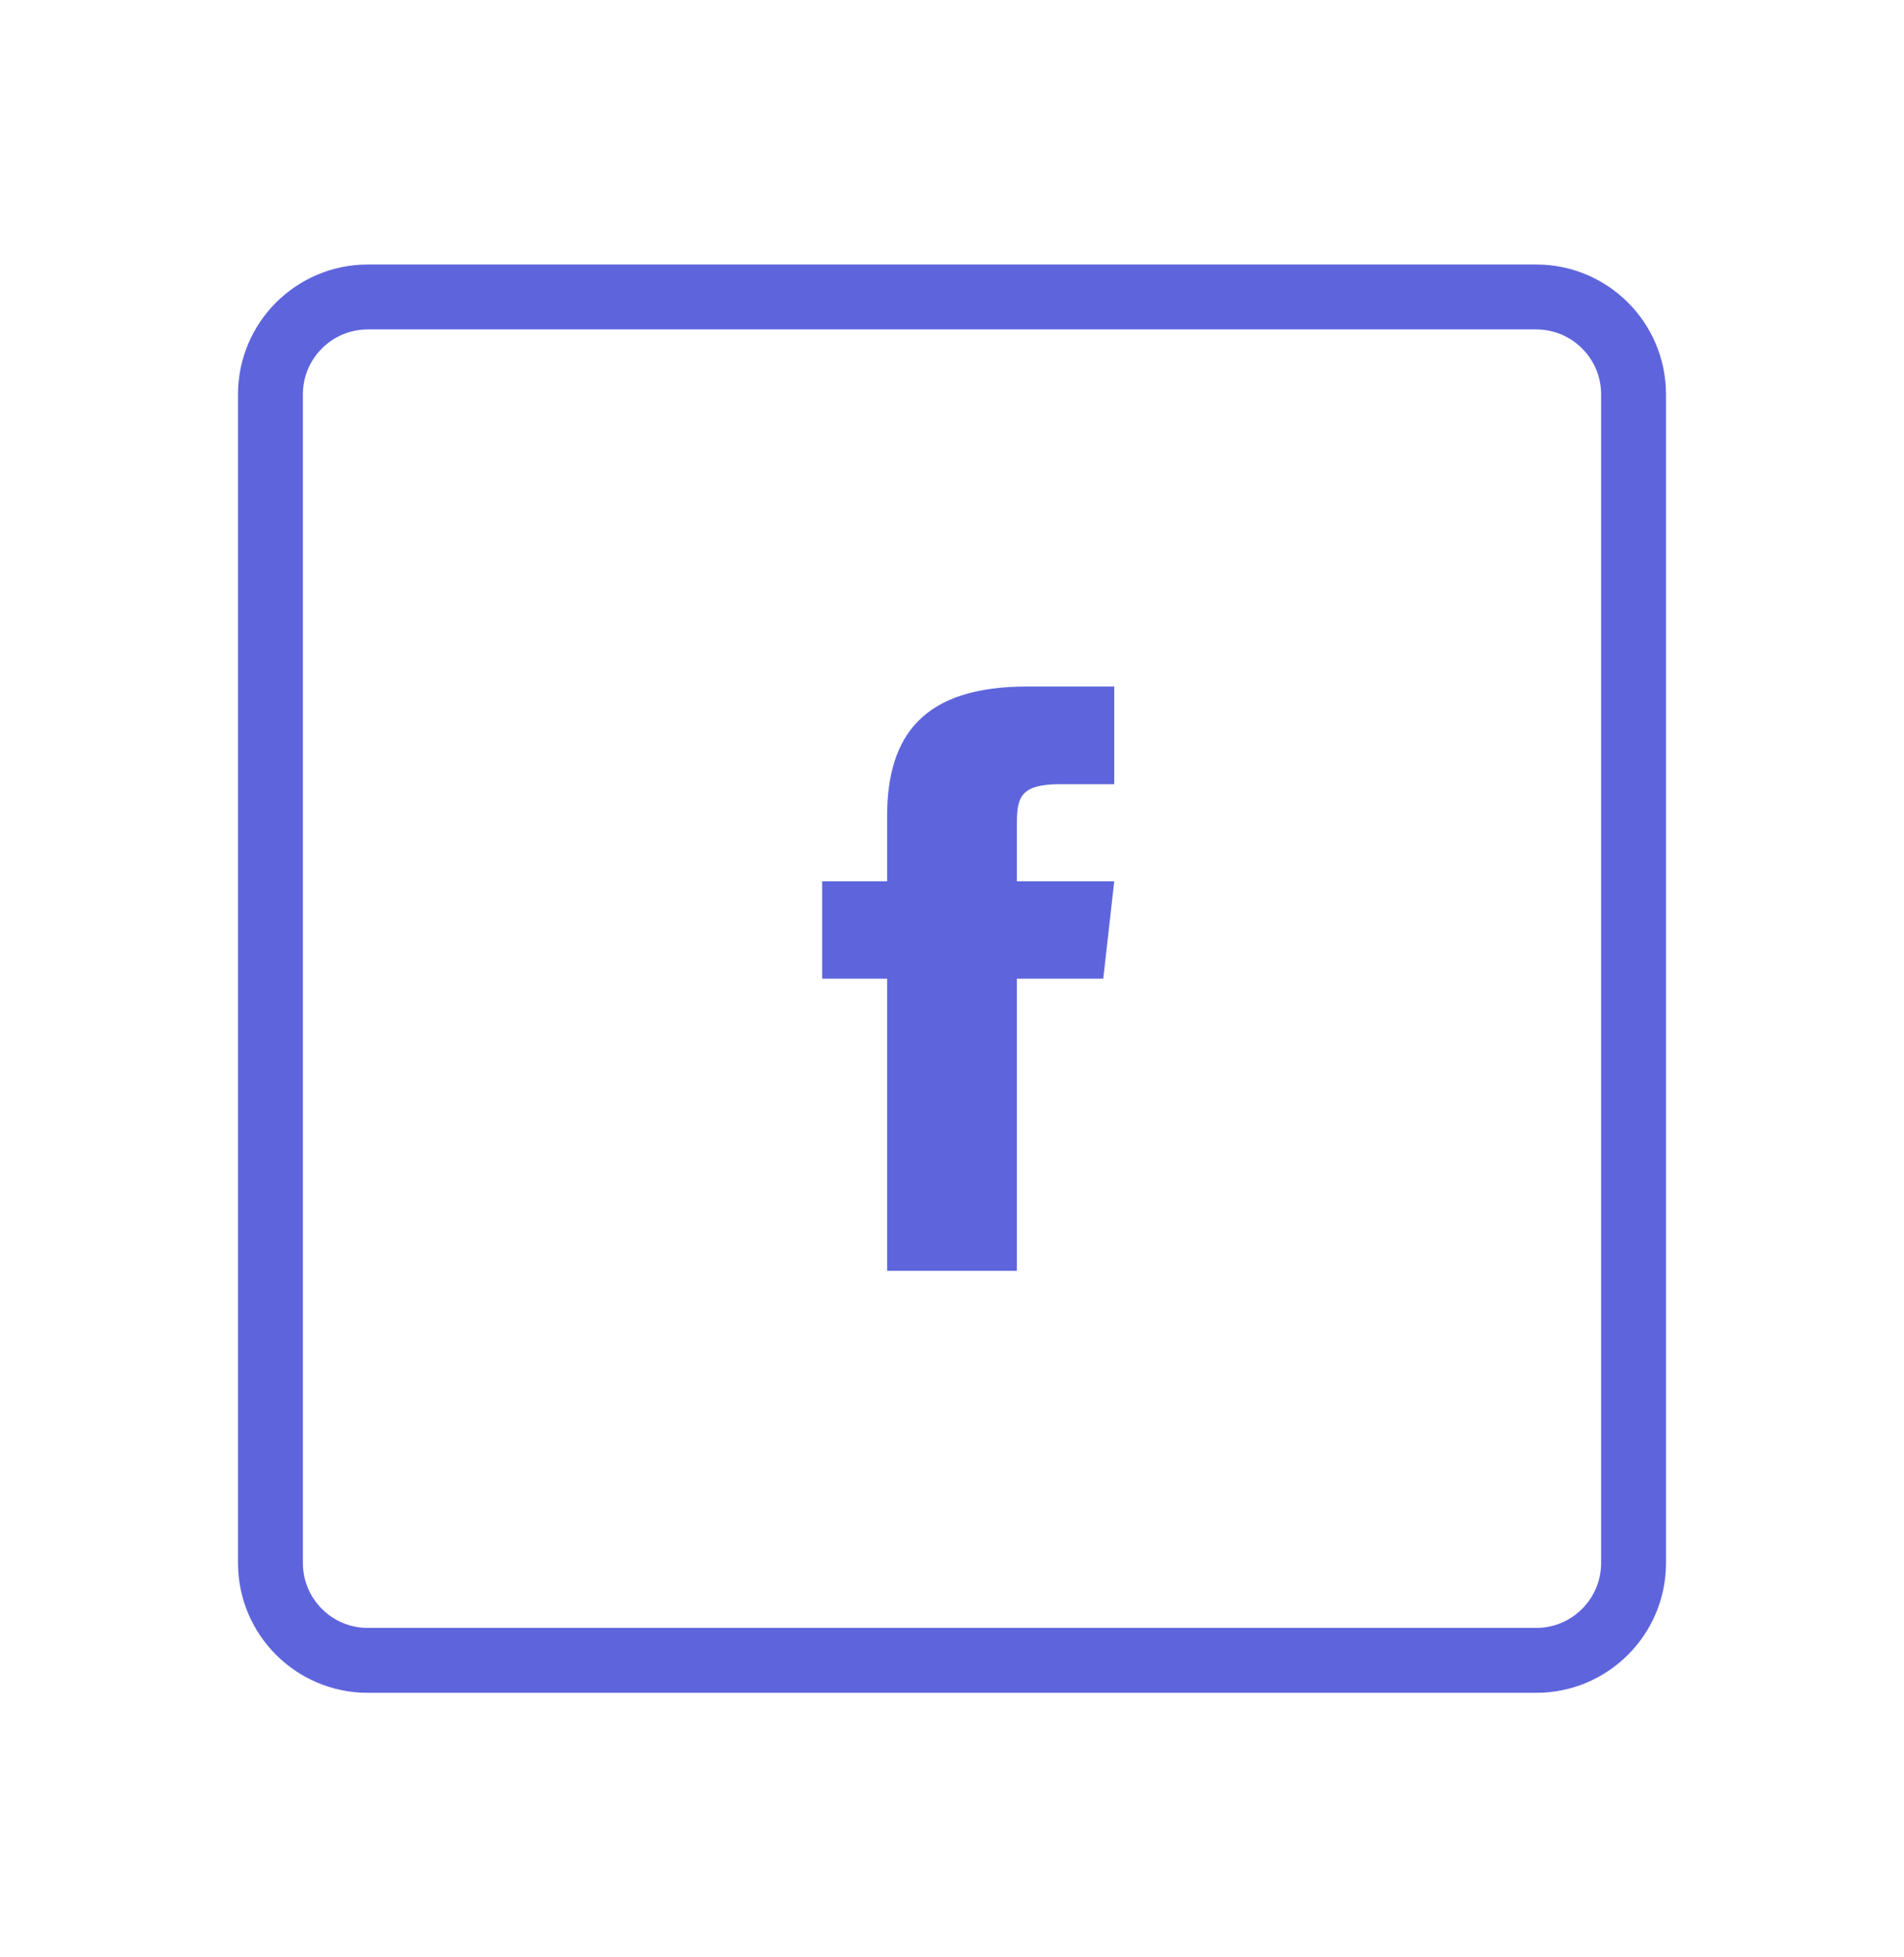
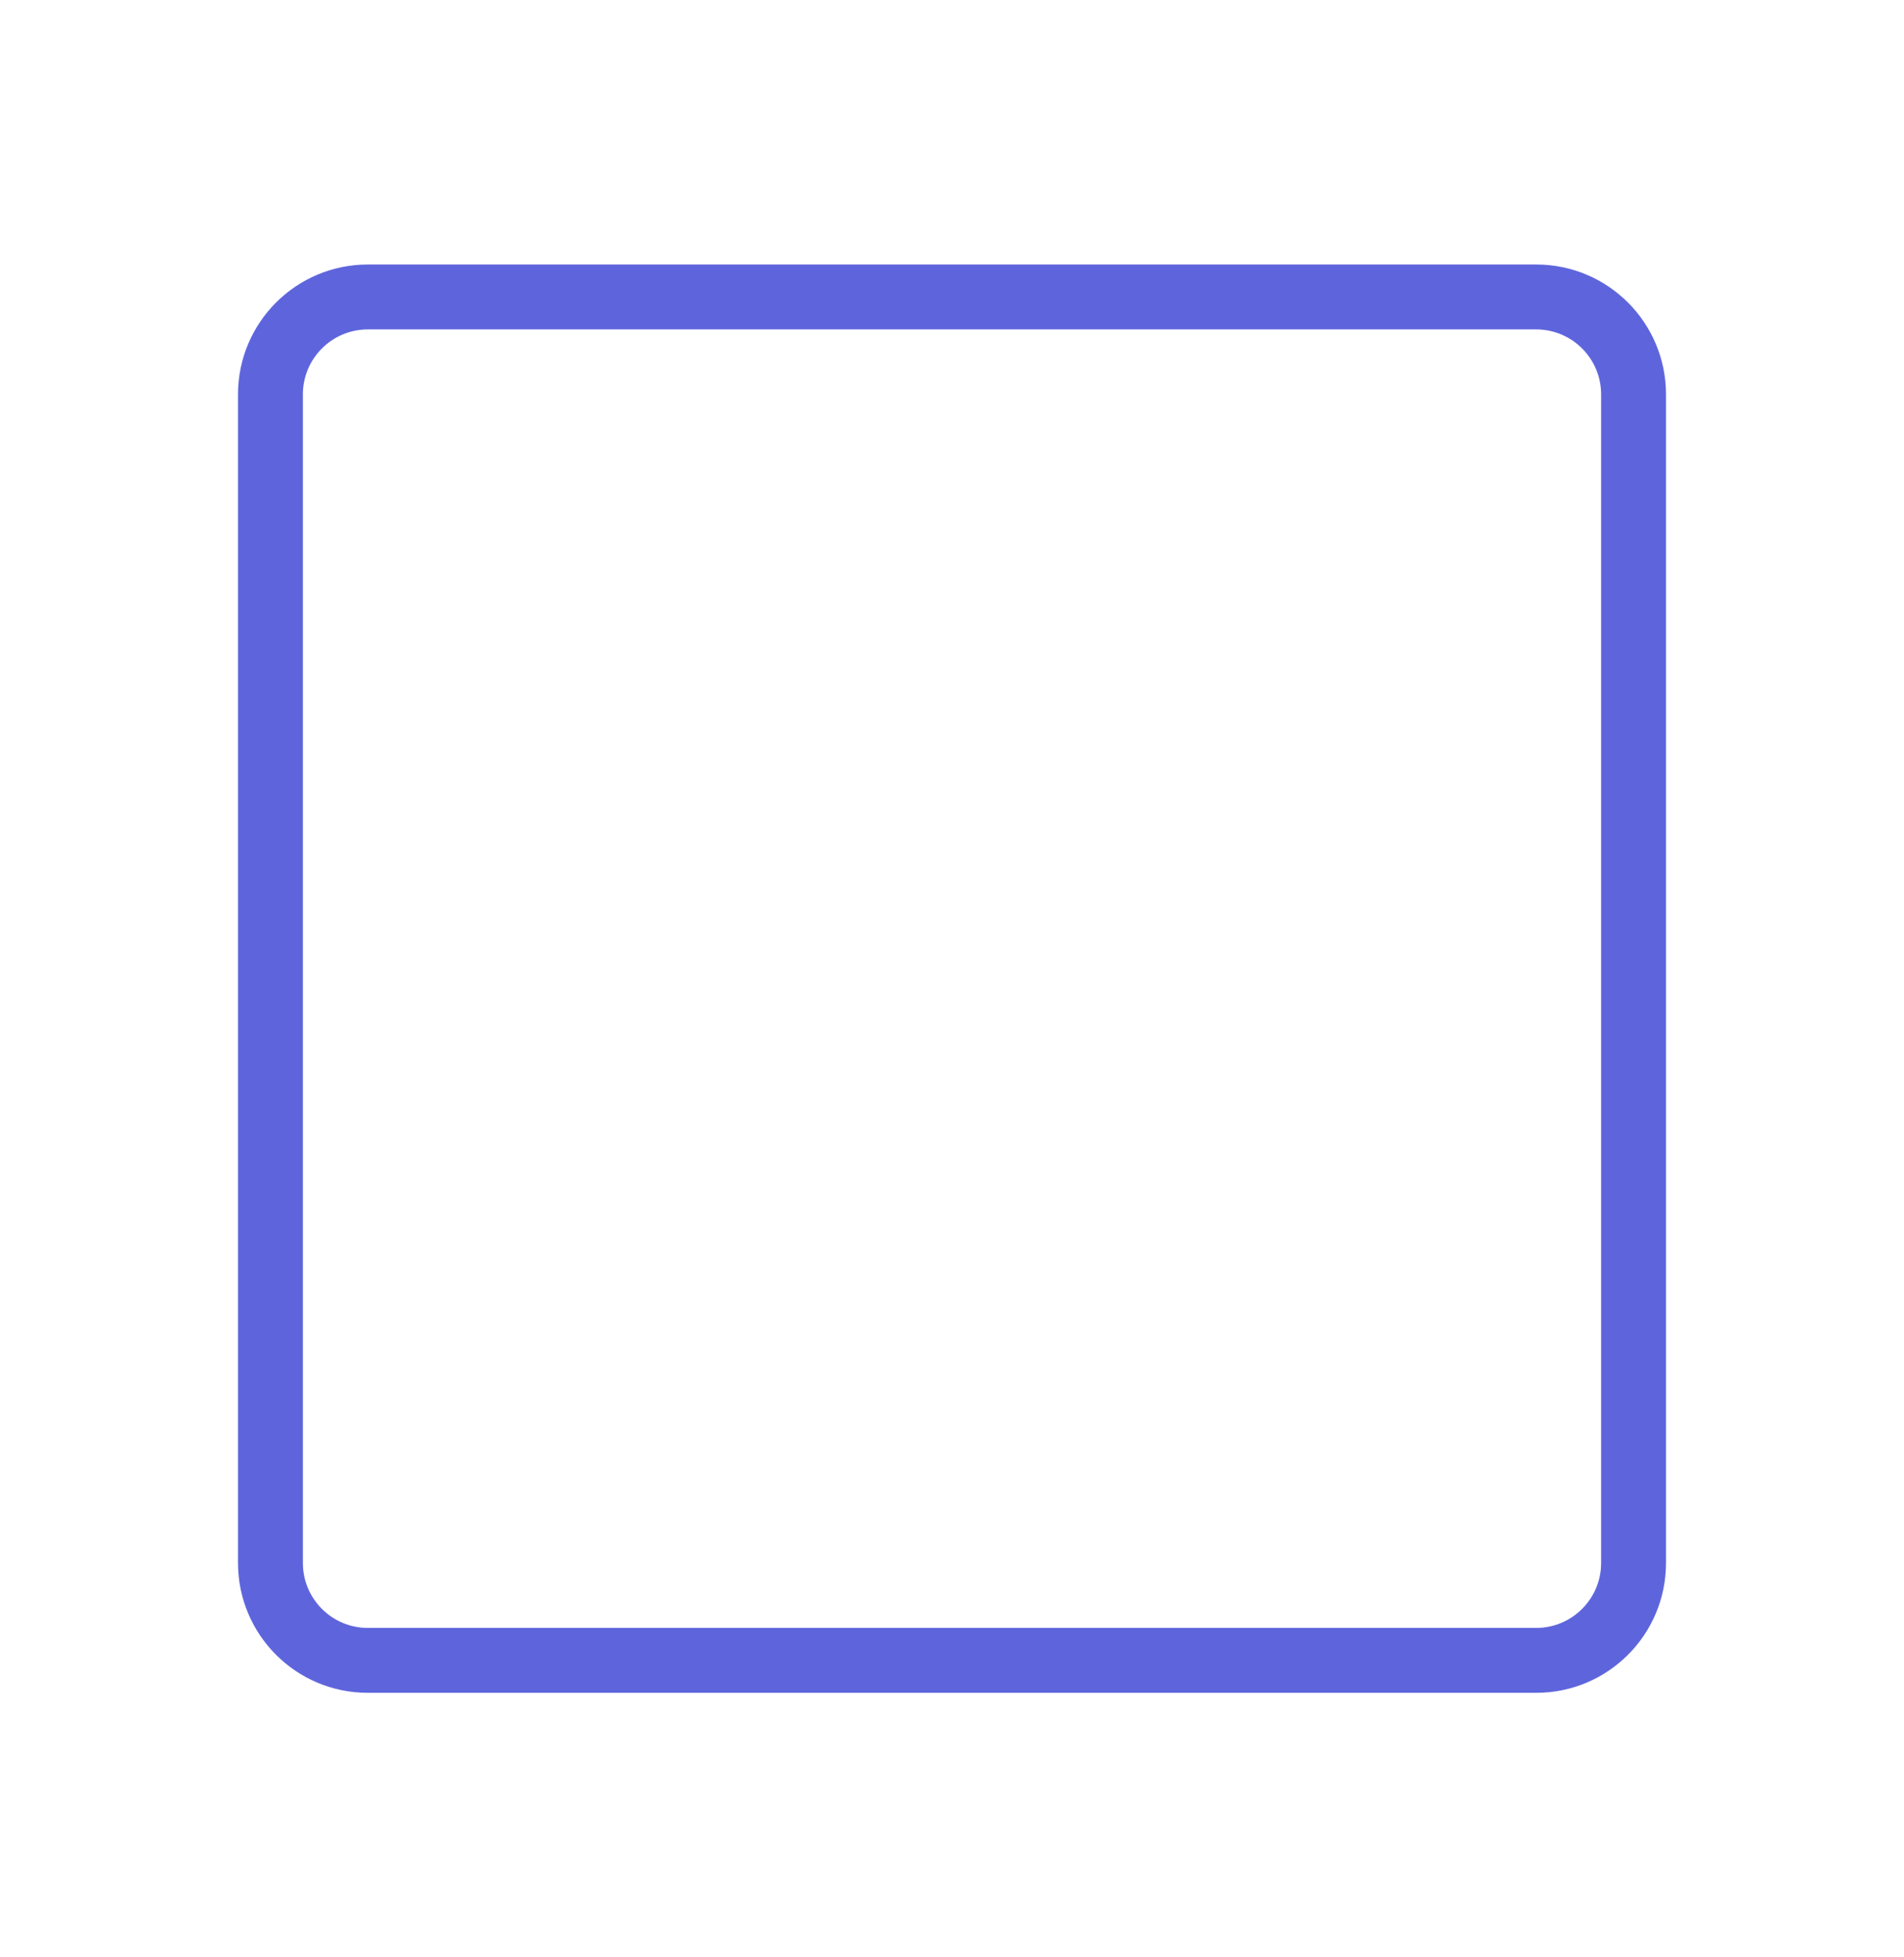
<svg xmlns="http://www.w3.org/2000/svg" width="36" height="37" viewBox="0 0 36 37" fill="none">
-   <path d="M16.773 15.432V16.659H15.545V18.5H16.773V24.023H19.227V18.5H20.86L21.068 16.659H19.227V15.585C19.227 15.088 19.276 14.824 20.043 14.824H21.068V12.977H19.424C17.46 12.977 16.773 13.898 16.773 15.432Z" fill="#5E65DC" />
  <path d="M29.046 5H6.955C5.599 5 4.5 6.099 4.5 7.455V29.545C4.5 30.901 5.599 32 6.955 32H29.045C30.401 32 31.5 30.901 31.5 29.546V7.455C31.5 6.099 30.401 5 29.046 5ZM30.273 29.546C30.273 30.223 29.723 30.773 29.045 30.773H6.955C6.277 30.773 5.727 30.223 5.727 29.546V7.455C5.727 6.777 6.277 6.227 6.955 6.227H29.045C29.723 6.227 30.273 6.777 30.273 7.455V29.546Z" fill="#5E65DC" />
</svg>